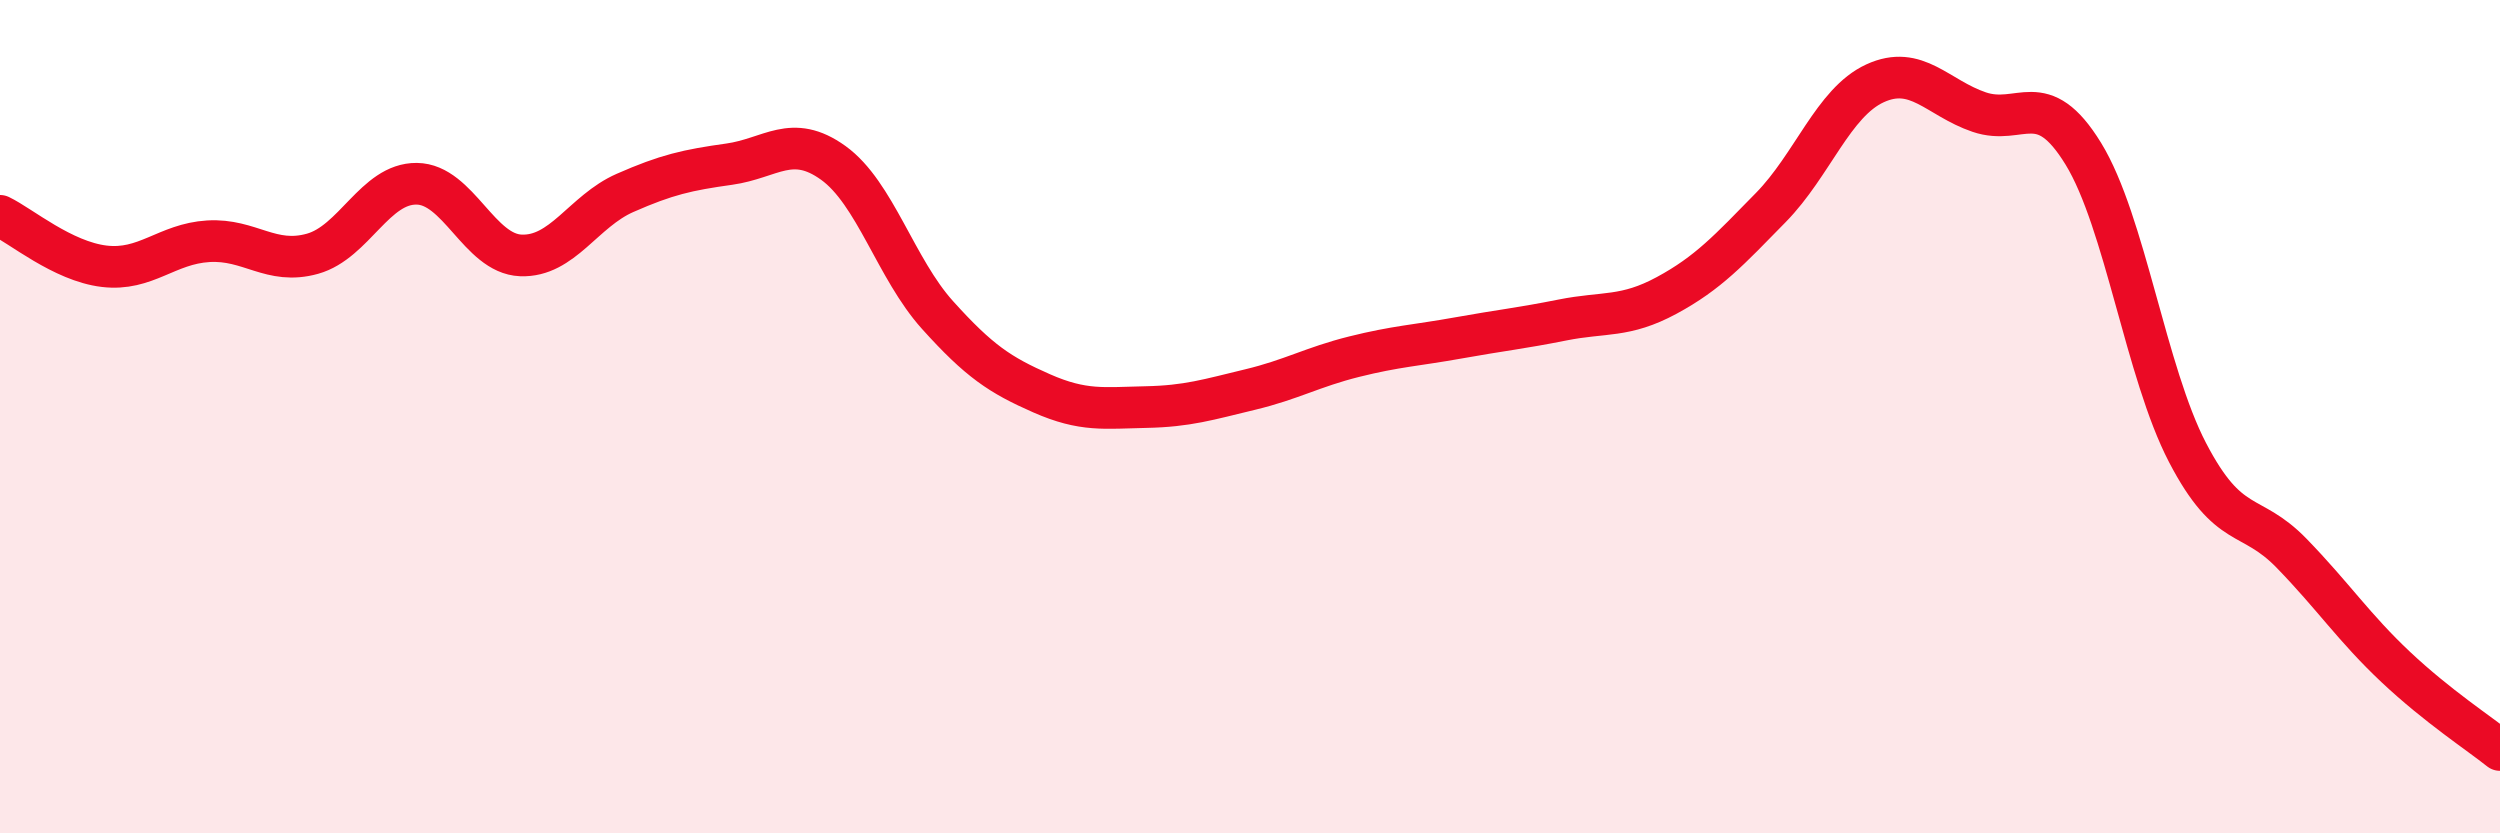
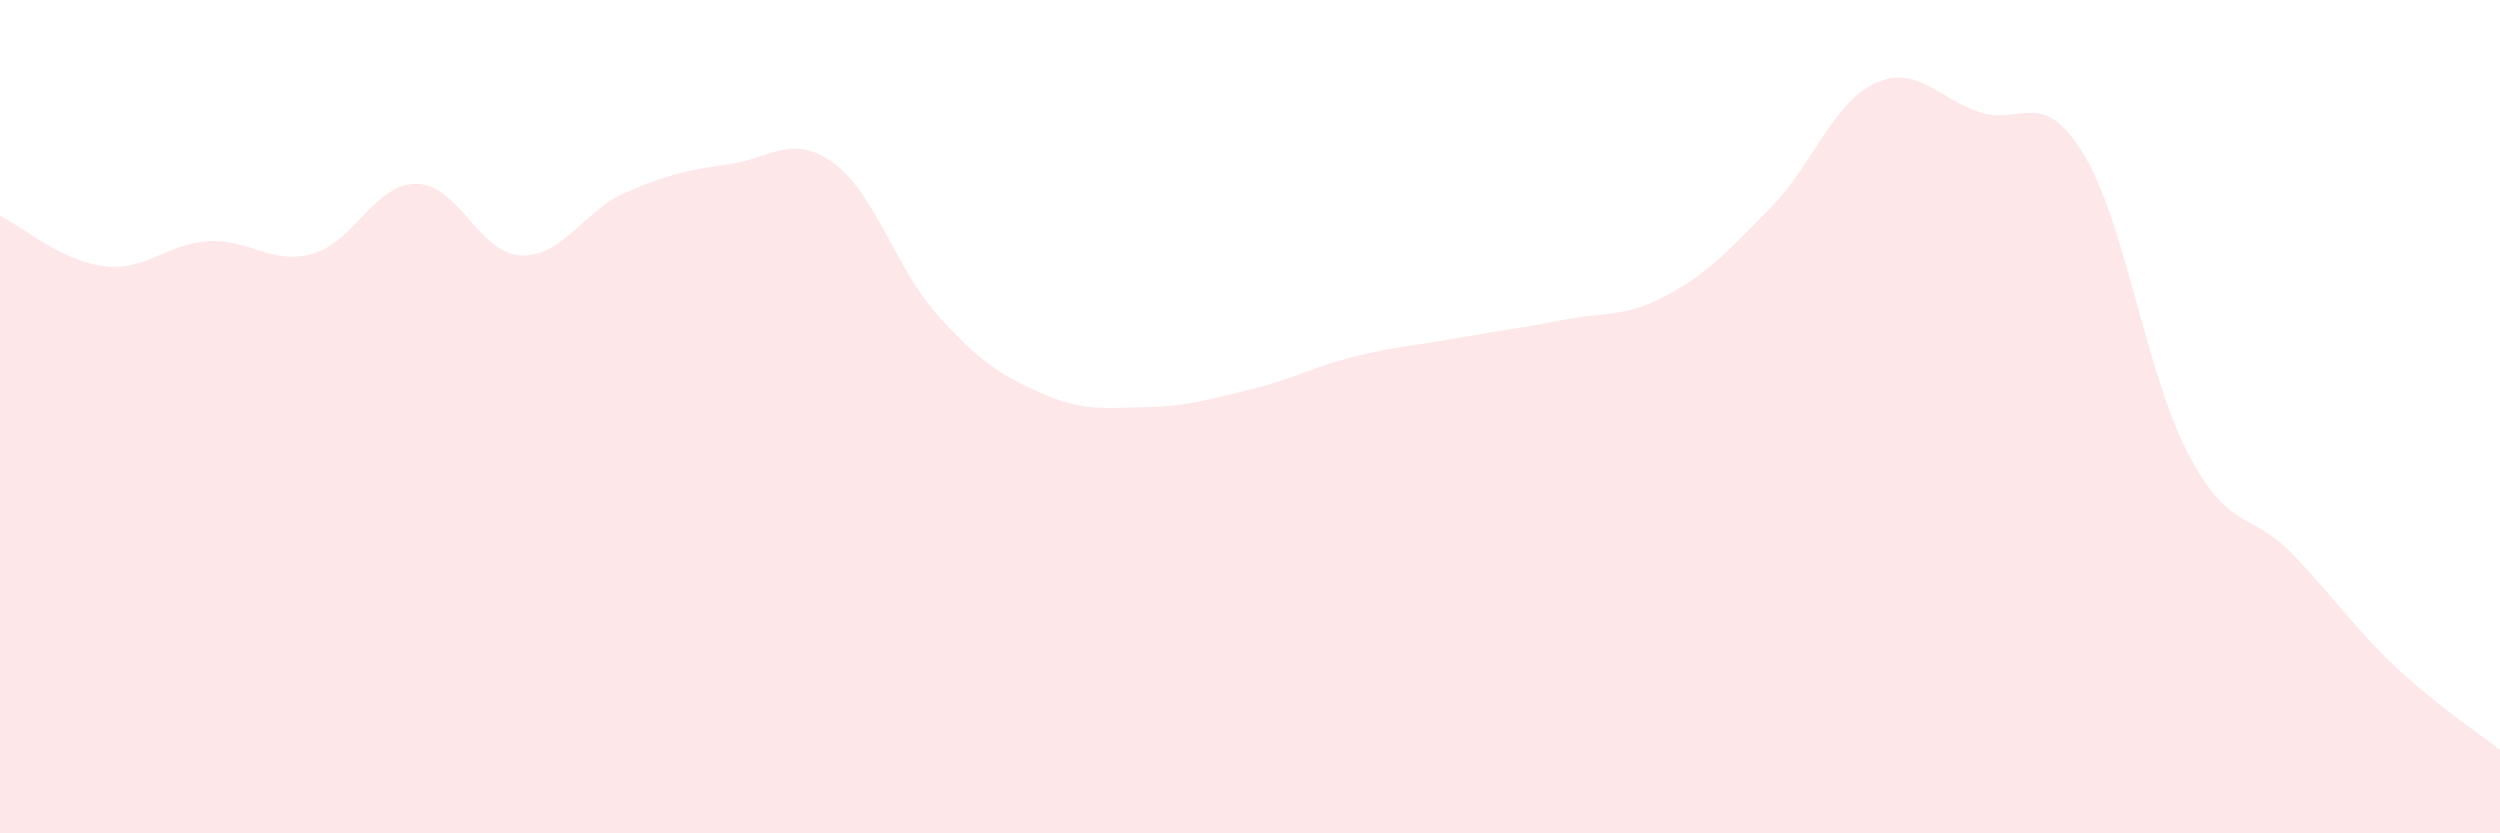
<svg xmlns="http://www.w3.org/2000/svg" width="60" height="20" viewBox="0 0 60 20">
  <path d="M 0,5.18 C 0.5,5.42 1.5,6.27 2.5,6.39 C 3.5,6.51 4,5.85 5,5.79 C 6,5.73 6.5,6.37 7.5,6.09 C 8.5,5.81 9,4.4 10,4.41 C 11,4.42 11.5,6.09 12.5,6.13 C 13.5,6.17 14,5.07 15,4.63 C 16,4.19 16.5,4.08 17.5,3.94 C 18.5,3.8 19,3.19 20,3.91 C 21,4.63 21.5,6.45 22.5,7.56 C 23.5,8.67 24,9 25,9.44 C 26,9.88 26.5,9.79 27.5,9.77 C 28.5,9.75 29,9.59 30,9.35 C 31,9.11 31.5,8.81 32.5,8.56 C 33.5,8.31 34,8.29 35,8.11 C 36,7.93 36.5,7.88 37.5,7.68 C 38.5,7.48 39,7.63 40,7.09 C 41,6.55 41.5,6 42.5,4.98 C 43.5,3.96 44,2.46 45,2 C 46,1.54 46.5,2.35 47.5,2.69 C 48.5,3.03 49,2.06 50,3.69 C 51,5.32 51.5,8.94 52.5,10.86 C 53.5,12.78 54,12.25 55,13.28 C 56,14.31 56.5,15.07 57.5,16.01 C 58.5,16.95 59.5,17.6 60,18L60 20L0 20Z" fill="#EB0A25" opacity="0.1" stroke-linecap="round" stroke-linejoin="round" />
-   <path d="M 0,5.18 C 0.5,5.42 1.5,6.27 2.5,6.39 C 3.5,6.51 4,5.85 5,5.79 C 6,5.73 6.5,6.37 7.5,6.09 C 8.5,5.81 9,4.4 10,4.41 C 11,4.42 11.5,6.09 12.5,6.13 C 13.5,6.17 14,5.07 15,4.63 C 16,4.19 16.5,4.08 17.5,3.94 C 18.5,3.8 19,3.19 20,3.91 C 21,4.63 21.5,6.45 22.5,7.56 C 23.5,8.67 24,9 25,9.44 C 26,9.88 26.5,9.79 27.5,9.77 C 28.5,9.75 29,9.59 30,9.35 C 31,9.11 31.5,8.81 32.5,8.56 C 33.5,8.31 34,8.29 35,8.11 C 36,7.93 36.5,7.88 37.5,7.68 C 38.5,7.48 39,7.63 40,7.09 C 41,6.55 41.5,6 42.5,4.98 C 43.5,3.96 44,2.46 45,2 C 46,1.54 46.5,2.35 47.5,2.69 C 48.5,3.03 49,2.06 50,3.69 C 51,5.32 51.5,8.94 52.5,10.86 C 53.5,12.78 54,12.25 55,13.28 C 56,14.31 56.5,15.07 57.5,16.01 C 58.5,16.95 59.5,17.6 60,18" stroke="#EB0A25" stroke-width="1" fill="none" stroke-linecap="round" stroke-linejoin="round" />
</svg>